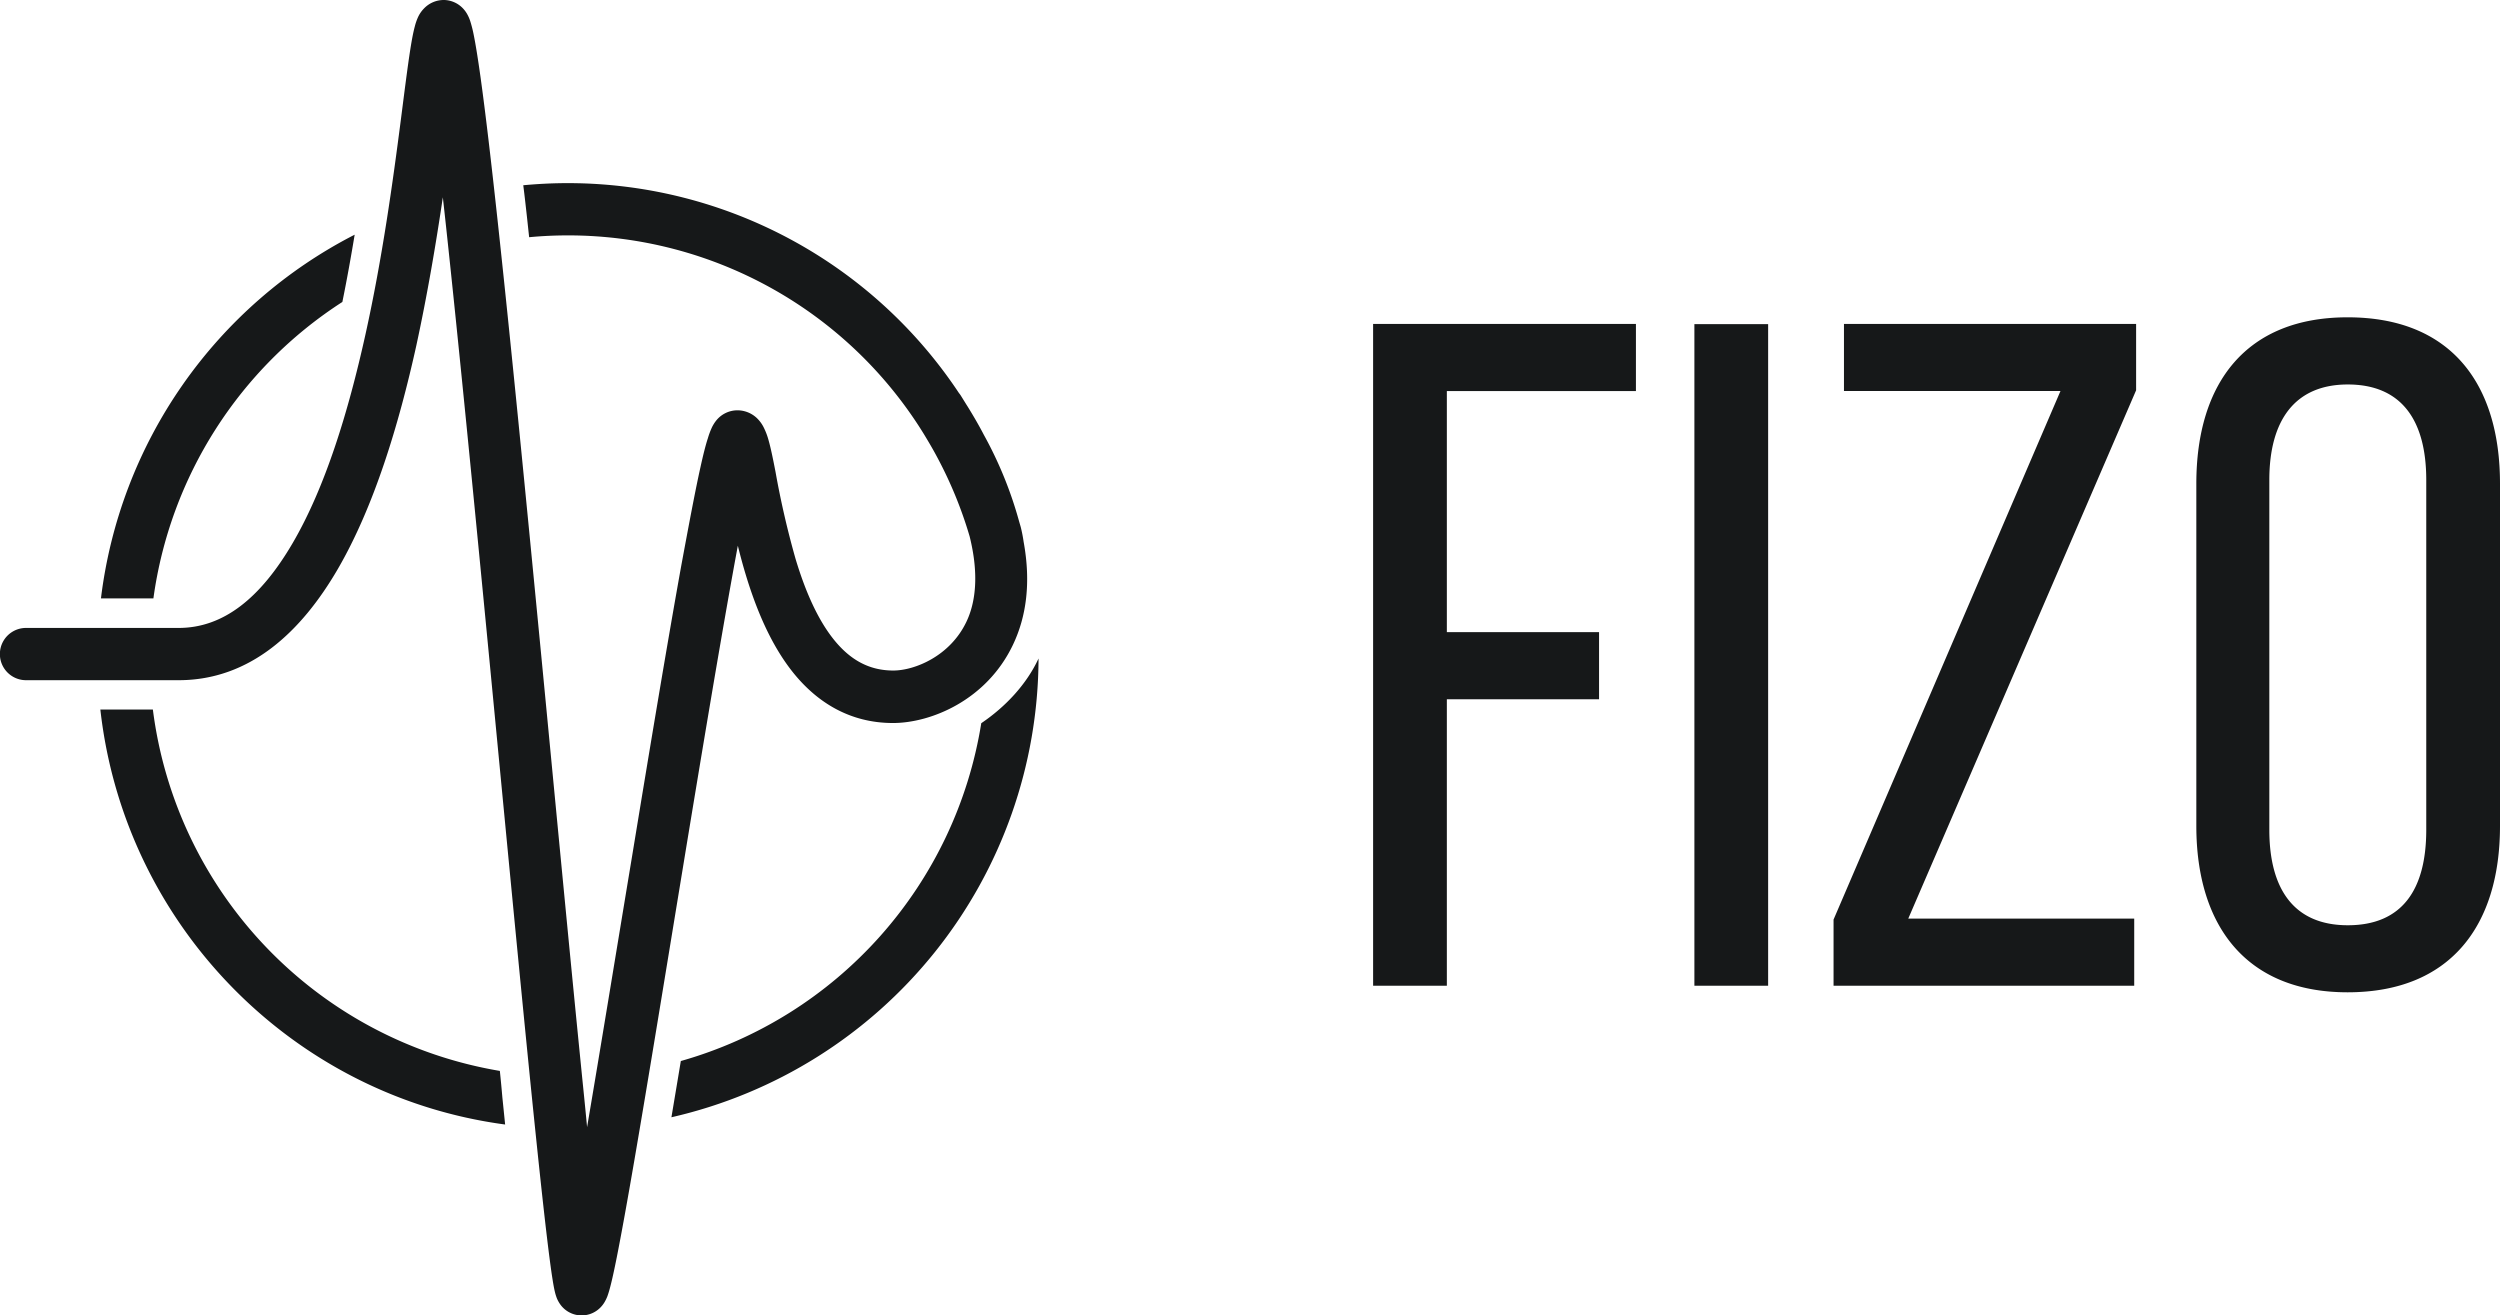
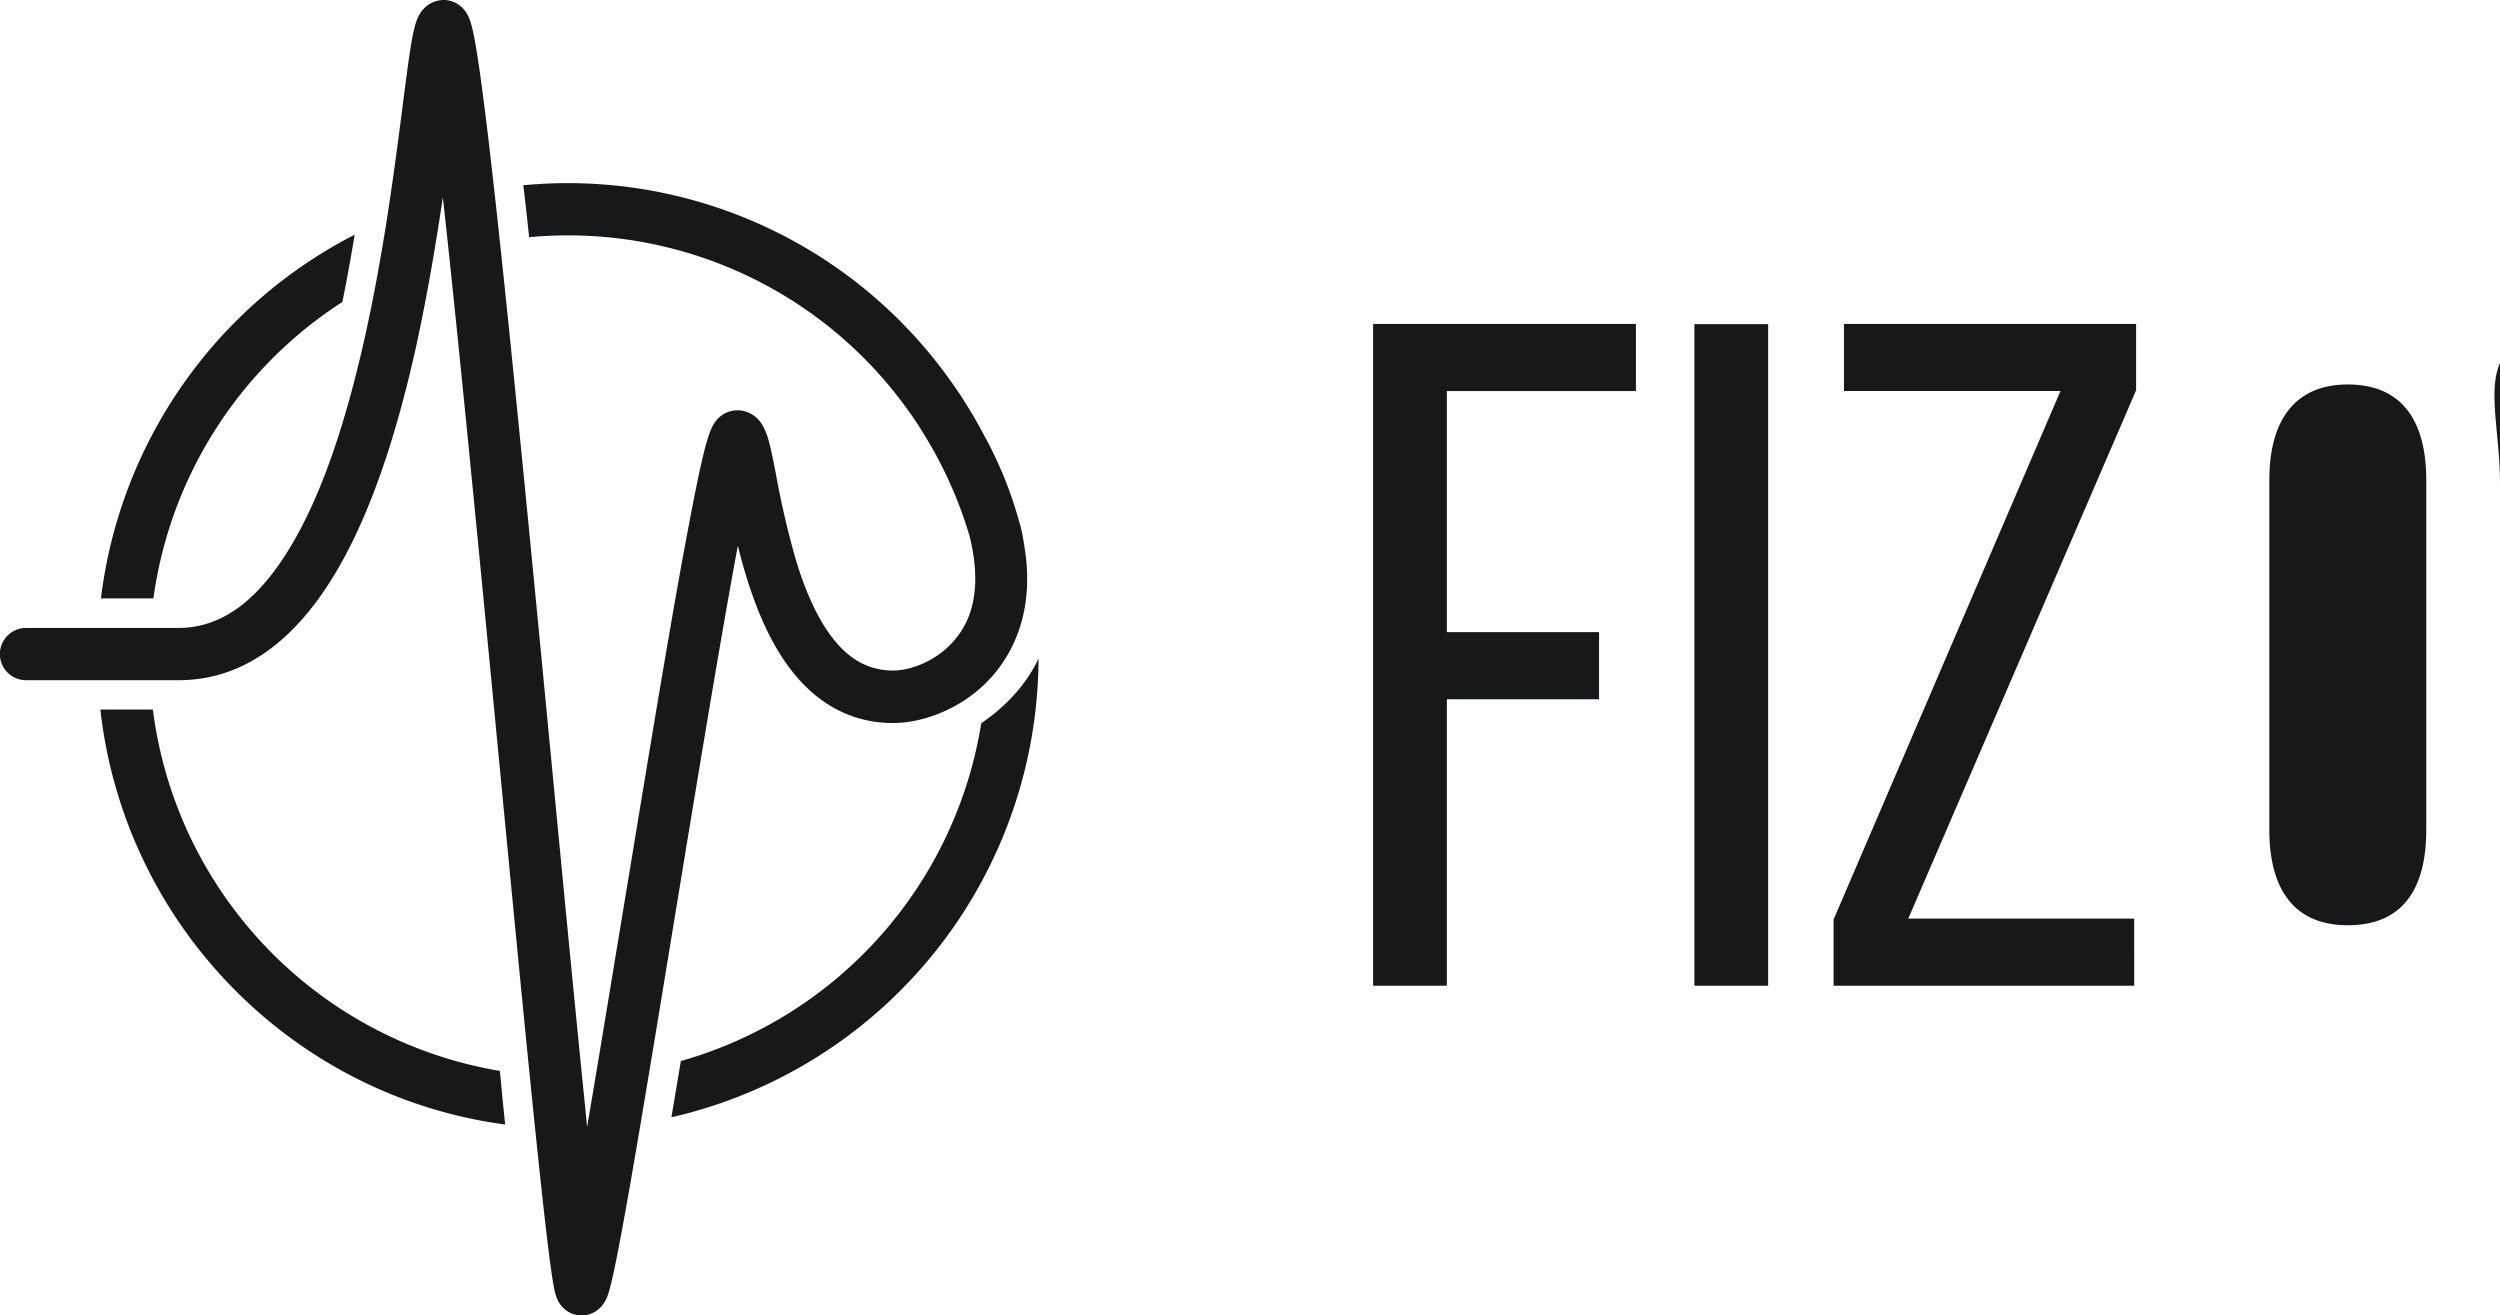
<svg xmlns="http://www.w3.org/2000/svg" viewBox="0 0 672.6 353.9">
  <defs>
    <style>.cls-1{fill:#161819;}</style>
  </defs>
  <g id="Слой_2" data-name="Слой 2">
    <g id="Слой_1-2" data-name="Слой 1">
-       <path class="cls-1" d="M183.75,233.3c-4.71,28.65-9.38,57.37-13.09,78.92-1.85,10.76-3.48,19.8-4.75,26.18-.63,3.16-1.2,5.78-1.69,7.66-.23.9-.5,1.84-.79,2.64a10.62,10.62,0,0,1-.82,1.69,7.33,7.33,0,0,1-1.32,1.62,7.06,7.06,0,0,1-10.57-1.09,8.35,8.35,0,0,1-.92-1.68,13.75,13.75,0,0,1-.52-1.71c-.22-.91-.43-2.08-.63-3.37-.42-2.63-.91-6.39-1.47-11.05-1.12-9.36-2.53-22.69-4.15-38.63-3.22-31.88-7.26-74.39-11.35-116.85S123.43,92.7,120,60.89q-.43-4-.86-7.8C117.32,65.4,115,79.19,112,93c-4.72,21.33-11.36,43.3-21.11,60.08S67.37,183,48.05,183H7a7,7,0,0,1,0-14.06H48.05c12,0,22-7.93,30.73-22.9s14.91-35.16,19.53-56,7.44-41.63,9.49-57.45c1-7.82,1.85-14.58,2.59-19.32.37-2.34.76-4.48,1.2-6.11a14.47,14.47,0,0,1,1-2.81,8.44,8.44,0,0,1,1.57-2.16A7.34,7.34,0,0,1,119.34,0h.23a7.24,7.24,0,0,1,4.63,1.91,7.78,7.78,0,0,1,1.45,1.82,10.31,10.31,0,0,1,.9,2.07,33.31,33.31,0,0,1,.91,3.64c.55,2.71,1.15,6.54,1.81,11.22,1.31,9.4,2.88,22.76,4.61,38.71,3.47,31.9,7.63,74.43,11.73,116.9s8.12,85,11.34,116.79q.54,5.29,1,10.19c3.5-20.57,7.71-46.38,12-72.24,4.71-28.67,9.48-57.41,13.37-79,2-10.77,3.69-19.85,5.12-26.26.7-3.18,1.36-5.87,2-7.82a21,21,0,0,1,1.07-2.89,9.79,9.79,0,0,1,1.19-1.91,7.32,7.32,0,0,1,5.66-2.74h.23a7.67,7.67,0,0,1,4.94,2,9.18,9.18,0,0,1,1.84,2.41,18.57,18.57,0,0,1,1.41,3.66c.64,2.26,1.25,5.31,1.87,8.51a238,238,0,0,0,5.39,23.4c2.53,8.42,5.85,16.17,10.29,21.7,4.28,5.32,9.34,8.33,16,8.33,5.66,0,15.23-3.8,19.66-13.09,2.4-5,3.5-12.48.88-23a112.13,112.13,0,0,0-8.92-21.66c-1-1.88-2.15-3.82-3.36-5.82a112.4,112.4,0,0,0-95.71-53.5q-5.33,0-10.52.49c-.2-1.83-.39-3.63-.58-5.39-.33-2.95-.64-5.82-1-8.59,4-.37,8-.57,12.05-.57A126.31,126.31,0,0,1,258,105.75a5.7,5.7,0,0,1,.54.75c.63,1,1.23,2,1.82,2.92,1.52,2.46,3,5,4.32,7.54a106.32,106.32,0,0,1,9.52,23.39l.42,1.44a39.35,39.35,0,0,1,.78,4c2,10.93.73,20.12-2.87,27.67-7.13,15-22.17,21.06-32.27,21.06-11.8,0-20.58-5.74-26.86-13.55-6.11-7.61-10.06-17.38-12.8-26.47-.78-2.58-1.47-5.16-2.09-7.68q-.69,3.67-1.42,7.73C193.22,176,188.47,204.61,183.75,233.3Zm-49.27,54.82A113,113,0,0,1,41.13,190.9H27c6.48,57.87,51.64,104,108.9,111.64-.24-2.35-.48-4.77-.74-7.26Q134.86,291.78,134.48,288.12ZM264,194.57a113.08,113.08,0,0,1-80.83,90.89c-.87,5.23-1.72,10.3-2.53,15.13a127.08,127.08,0,0,0,98.77-123.43C276.22,184.06,270.57,190.13,264,194.57ZM369.42,265.2h19.84V188.13h40.95V170.07H389.26V105.21h50.87V87.15H369.42Zm86.44,0H475.7v-178H455.86Zm40.24-160h58.25L493.3,247.4v17.8h80.89V247.14H513.4L574.7,105V87.15H496.1Zm176.5,24.93v92.07c0,27-13.48,44.77-41,44.77-27.21,0-40.7-17.8-40.7-44.77V130.14c0-27.22,13.49-44.77,40.7-44.77C659.12,85.37,672.6,102.92,672.6,130.14Zm-19.84-1c0-16-6.61-25.69-21.11-25.69-14.24,0-21.11,9.66-21.11,25.69v94.11c0,16.28,6.87,25.69,21.11,25.69,14.5,0,21.11-9.41,21.11-25.69ZM92.11,81.24c1.24-6.1,2.33-12.18,3.31-18.1A127.24,127.24,0,0,0,27.16,161H41.27A113.18,113.18,0,0,1,92.11,81.24Z" />
+       <path class="cls-1" d="M183.75,233.3c-4.71,28.65-9.38,57.37-13.09,78.92-1.85,10.76-3.48,19.8-4.75,26.18-.63,3.16-1.2,5.78-1.69,7.66-.23.9-.5,1.84-.79,2.64a10.62,10.62,0,0,1-.82,1.69,7.33,7.33,0,0,1-1.32,1.62,7.06,7.06,0,0,1-10.57-1.09,8.35,8.35,0,0,1-.92-1.68,13.75,13.75,0,0,1-.52-1.71c-.22-.91-.43-2.08-.63-3.37-.42-2.63-.91-6.39-1.47-11.05-1.12-9.36-2.53-22.69-4.15-38.63-3.22-31.88-7.26-74.39-11.35-116.85S123.43,92.7,120,60.89q-.43-4-.86-7.8C117.32,65.4,115,79.19,112,93c-4.72,21.33-11.36,43.3-21.11,60.08S67.37,183,48.05,183H7a7,7,0,0,1,0-14.06H48.05c12,0,22-7.93,30.73-22.9s14.91-35.16,19.53-56,7.44-41.63,9.49-57.45c1-7.82,1.85-14.58,2.59-19.32.37-2.34.76-4.48,1.2-6.11a14.47,14.47,0,0,1,1-2.81,8.44,8.44,0,0,1,1.57-2.16A7.34,7.34,0,0,1,119.34,0h.23a7.24,7.24,0,0,1,4.63,1.91,7.78,7.78,0,0,1,1.45,1.82,10.31,10.31,0,0,1,.9,2.07,33.31,33.31,0,0,1,.91,3.64c.55,2.71,1.15,6.54,1.81,11.22,1.31,9.4,2.88,22.76,4.61,38.71,3.47,31.9,7.63,74.43,11.73,116.9s8.12,85,11.34,116.79q.54,5.29,1,10.19c3.5-20.57,7.71-46.38,12-72.24,4.71-28.67,9.48-57.41,13.37-79,2-10.77,3.69-19.85,5.12-26.26.7-3.18,1.36-5.87,2-7.82a21,21,0,0,1,1.07-2.89,9.79,9.79,0,0,1,1.19-1.91,7.32,7.32,0,0,1,5.66-2.74h.23a7.67,7.67,0,0,1,4.94,2,9.18,9.18,0,0,1,1.84,2.41,18.57,18.57,0,0,1,1.41,3.66c.64,2.26,1.25,5.31,1.87,8.51a238,238,0,0,0,5.39,23.4c2.53,8.42,5.85,16.17,10.29,21.7,4.28,5.32,9.34,8.33,16,8.33,5.66,0,15.23-3.8,19.66-13.09,2.4-5,3.5-12.48.88-23a112.13,112.13,0,0,0-8.92-21.66c-1-1.88-2.15-3.82-3.36-5.82a112.4,112.4,0,0,0-95.71-53.5q-5.33,0-10.52.49c-.2-1.83-.39-3.63-.58-5.39-.33-2.95-.64-5.82-1-8.59,4-.37,8-.57,12.05-.57A126.31,126.31,0,0,1,258,105.75a5.7,5.7,0,0,1,.54.75c.63,1,1.23,2,1.82,2.92,1.52,2.46,3,5,4.32,7.54a106.32,106.32,0,0,1,9.52,23.39l.42,1.44a39.35,39.35,0,0,1,.78,4c2,10.93.73,20.12-2.87,27.67-7.13,15-22.17,21.06-32.27,21.06-11.8,0-20.58-5.74-26.86-13.55-6.11-7.61-10.06-17.38-12.8-26.47-.78-2.58-1.47-5.16-2.09-7.68q-.69,3.67-1.42,7.73C193.22,176,188.47,204.61,183.75,233.3Zm-49.27,54.82A113,113,0,0,1,41.13,190.9H27c6.48,57.87,51.64,104,108.9,111.64-.24-2.35-.48-4.77-.74-7.26Q134.86,291.78,134.48,288.12ZM264,194.57a113.08,113.08,0,0,1-80.83,90.89c-.87,5.23-1.72,10.3-2.53,15.13a127.08,127.08,0,0,0,98.77-123.43C276.22,184.06,270.57,190.13,264,194.57ZM369.42,265.2h19.84V188.13h40.95V170.07H389.26V105.21h50.87V87.15H369.42Zm86.44,0H475.7v-178H455.86Zm40.24-160h58.25L493.3,247.4v17.8h80.89V247.14H513.4L574.7,105V87.15H496.1Zm176.5,24.93v92.07V130.14c0-27.22,13.49-44.77,40.7-44.77C659.12,85.37,672.6,102.92,672.6,130.14Zm-19.84-1c0-16-6.61-25.69-21.11-25.69-14.24,0-21.11,9.66-21.11,25.69v94.11c0,16.28,6.87,25.69,21.11,25.69,14.5,0,21.11-9.41,21.11-25.69ZM92.11,81.24c1.24-6.1,2.33-12.18,3.31-18.1A127.24,127.24,0,0,0,27.16,161H41.27A113.18,113.18,0,0,1,92.11,81.24Z" />
    </g>
  </g>
</svg>